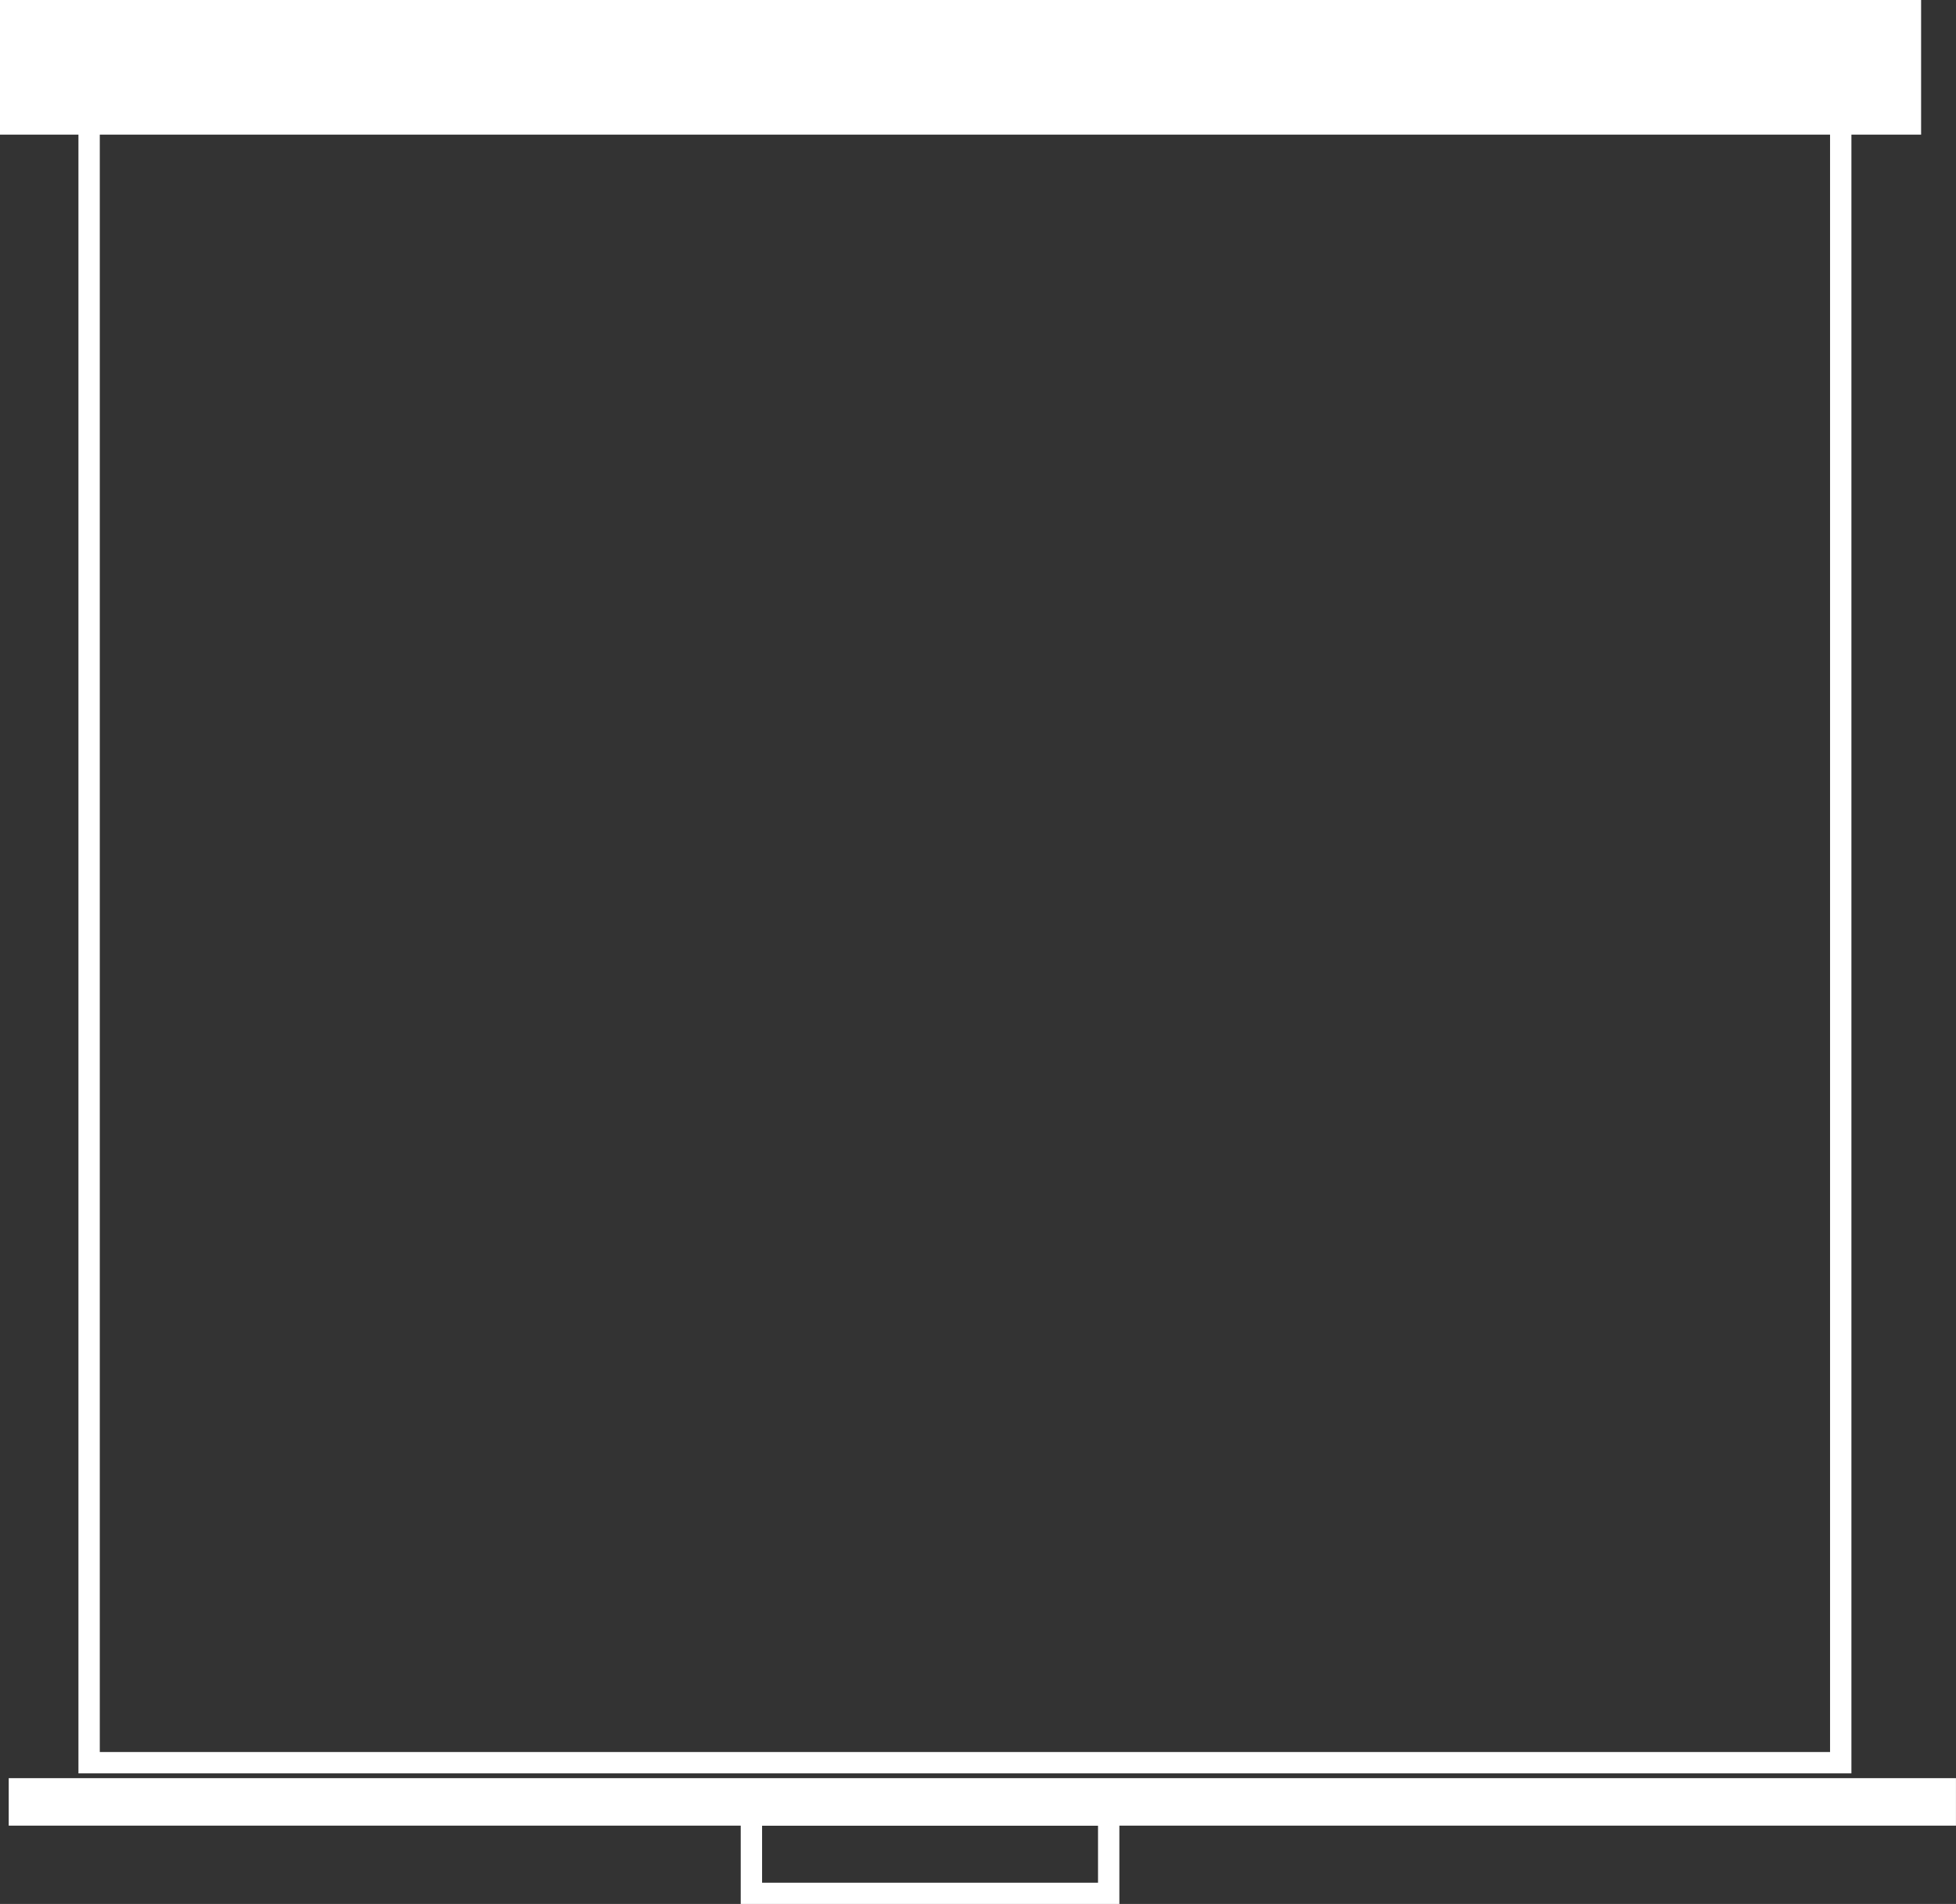
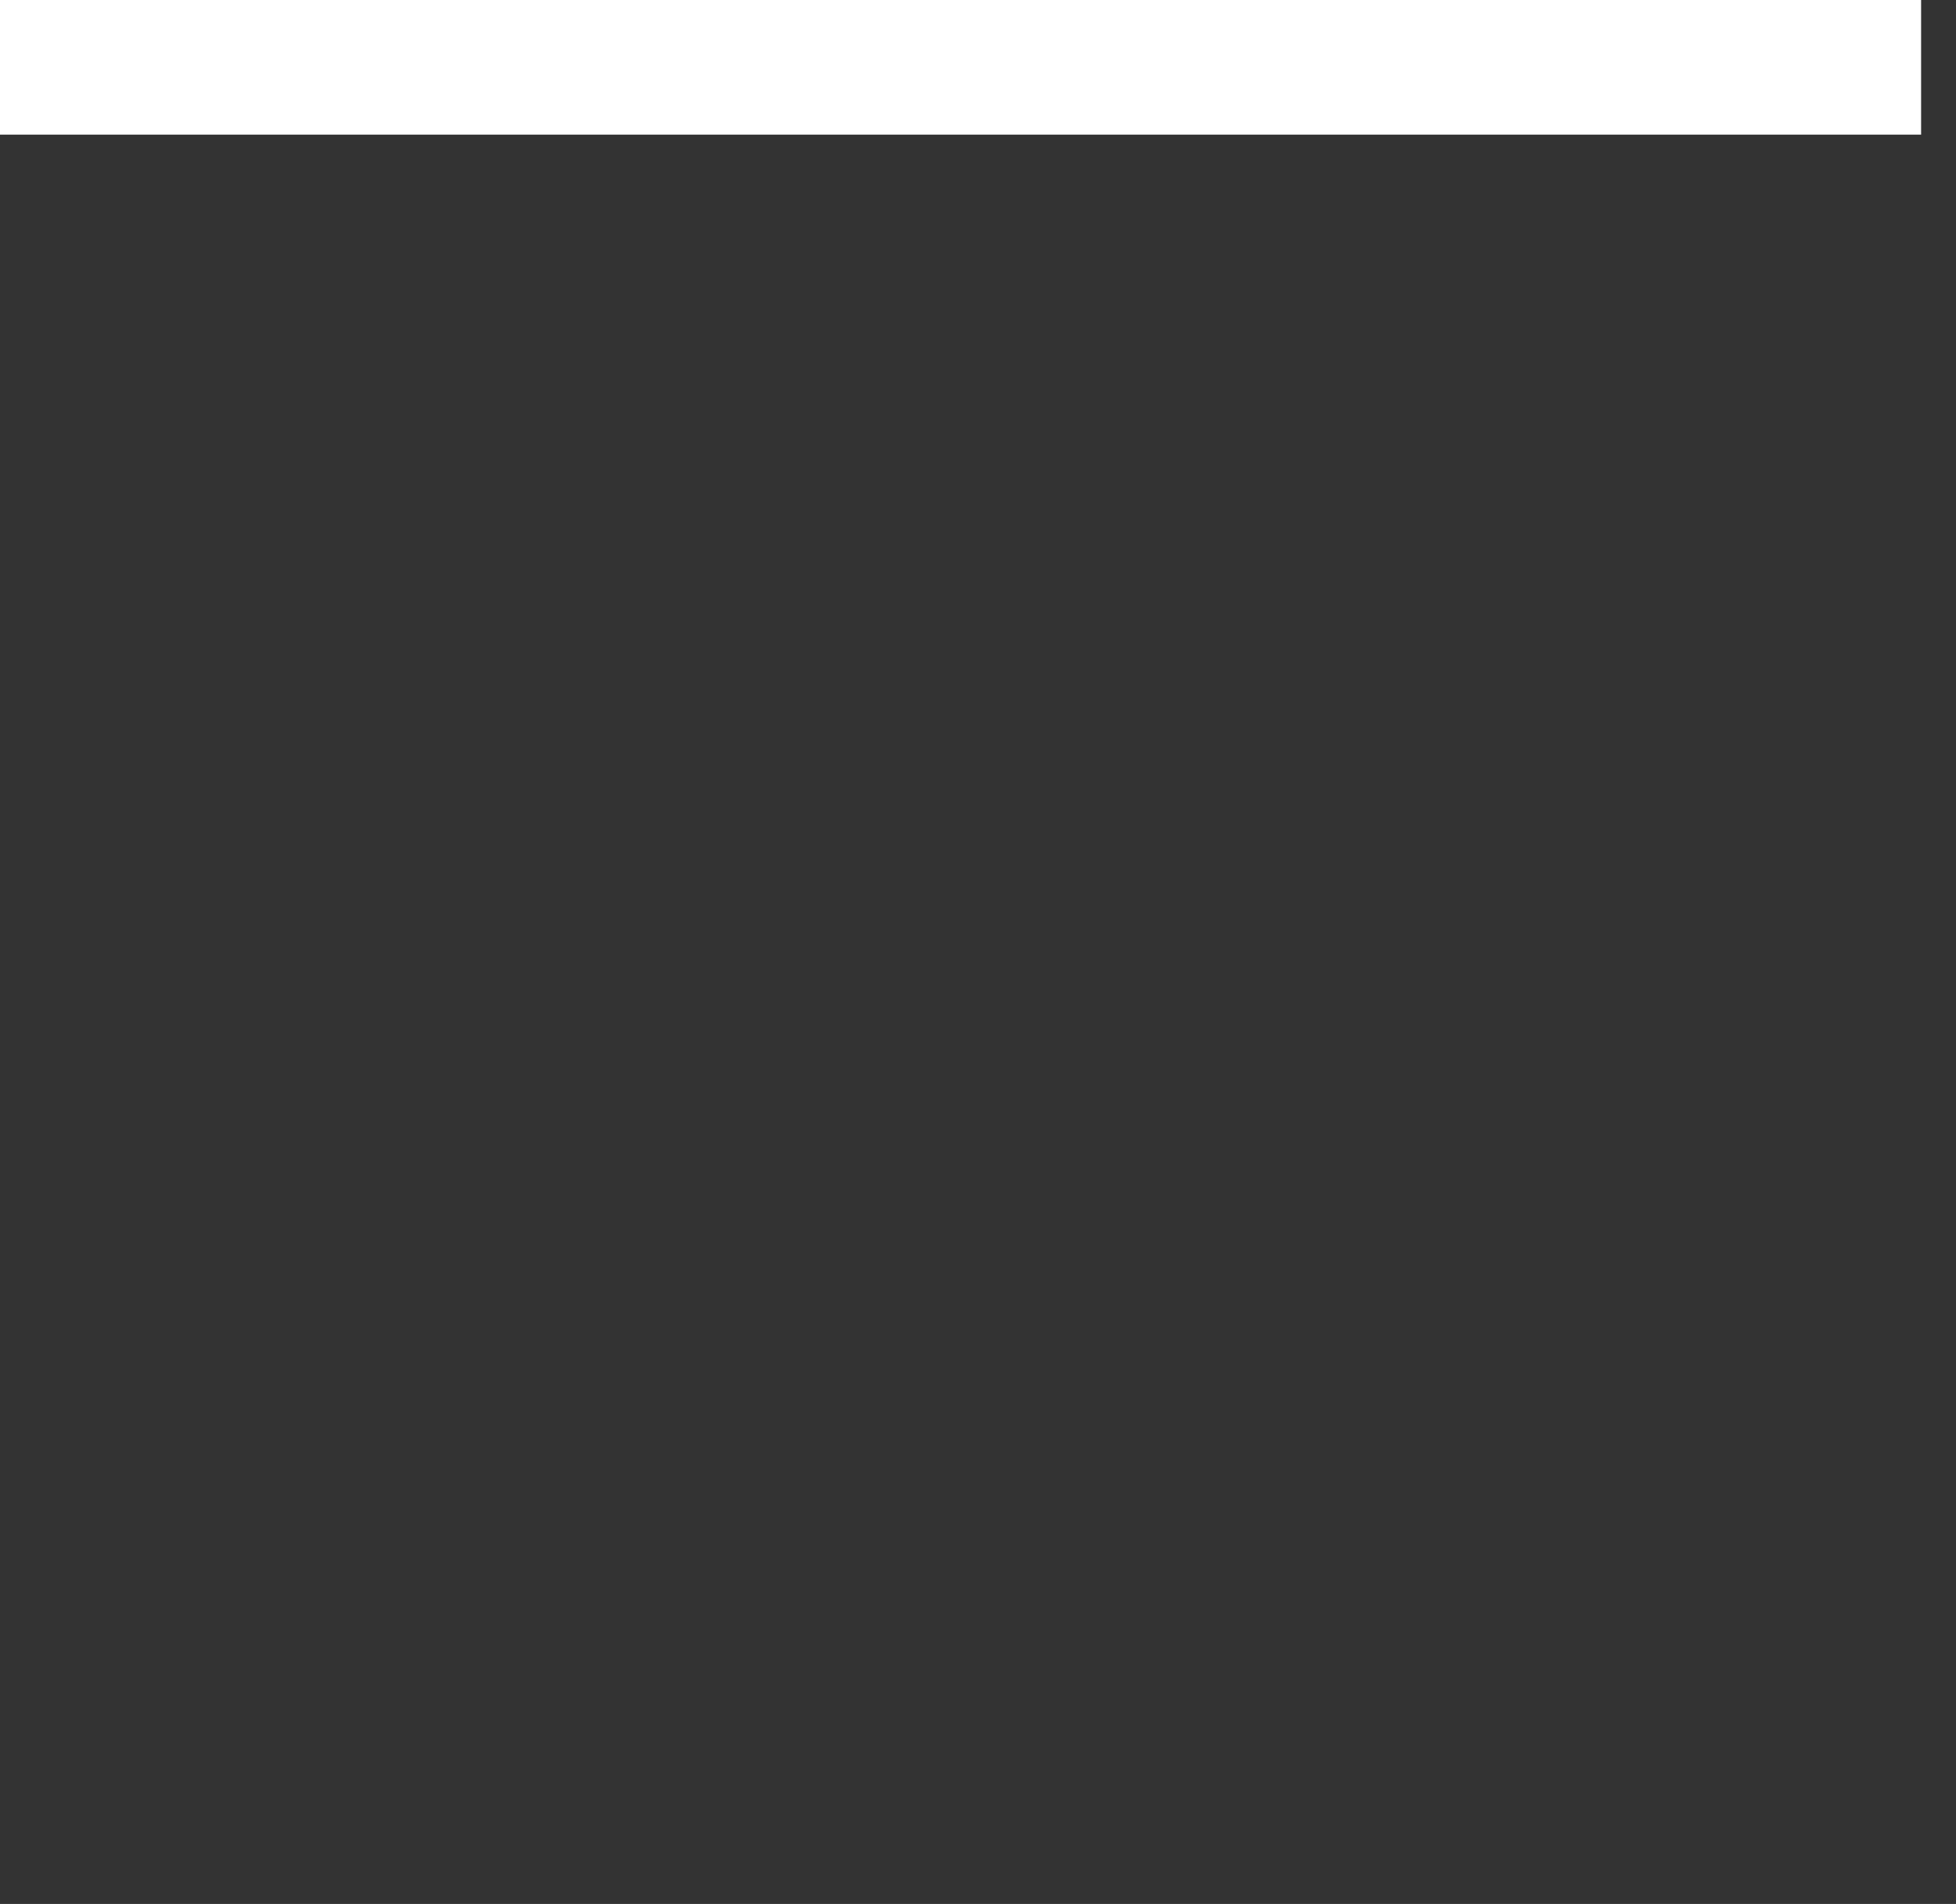
<svg xmlns="http://www.w3.org/2000/svg" fill="#ffffff" height="624.1" preserveAspectRatio="xMidYMid meet" version="1" viewBox="-0.0 0.0 641.3 624.1" width="641.3" zoomAndPan="magnify">
  <rect x="-0.0" y="0.0" width="641.3" height="624.1" fill="#333333" stroke="none" />
  <g stroke="#ffffff" stroke-linecap="round" stroke-width="7">
-     <path d="m114.29 186.65h574.29v540h-574.29z" fill="none" transform="translate(-85.071 -148.86)" />
    <g id="change1_1">
      <path d="m88.571 152.36h622.86v37.143h-622.86z" fill="inherit" fill-rule="evenodd" transform="translate(-85.071 -148.86)" />
    </g>
    <g id="change1_2">
-       <path d="m91.429 735.22h631.43v8.571h-631.43z" fill="inherit" fill-rule="evenodd" transform="translate(-85.071 -148.86)" />
-     </g>
-     <path d="m331.43 743.79h117.14v25.714h-117.14z" fill="none" transform="translate(-85.071 -148.86)" />
+       </g>
  </g>
</svg>